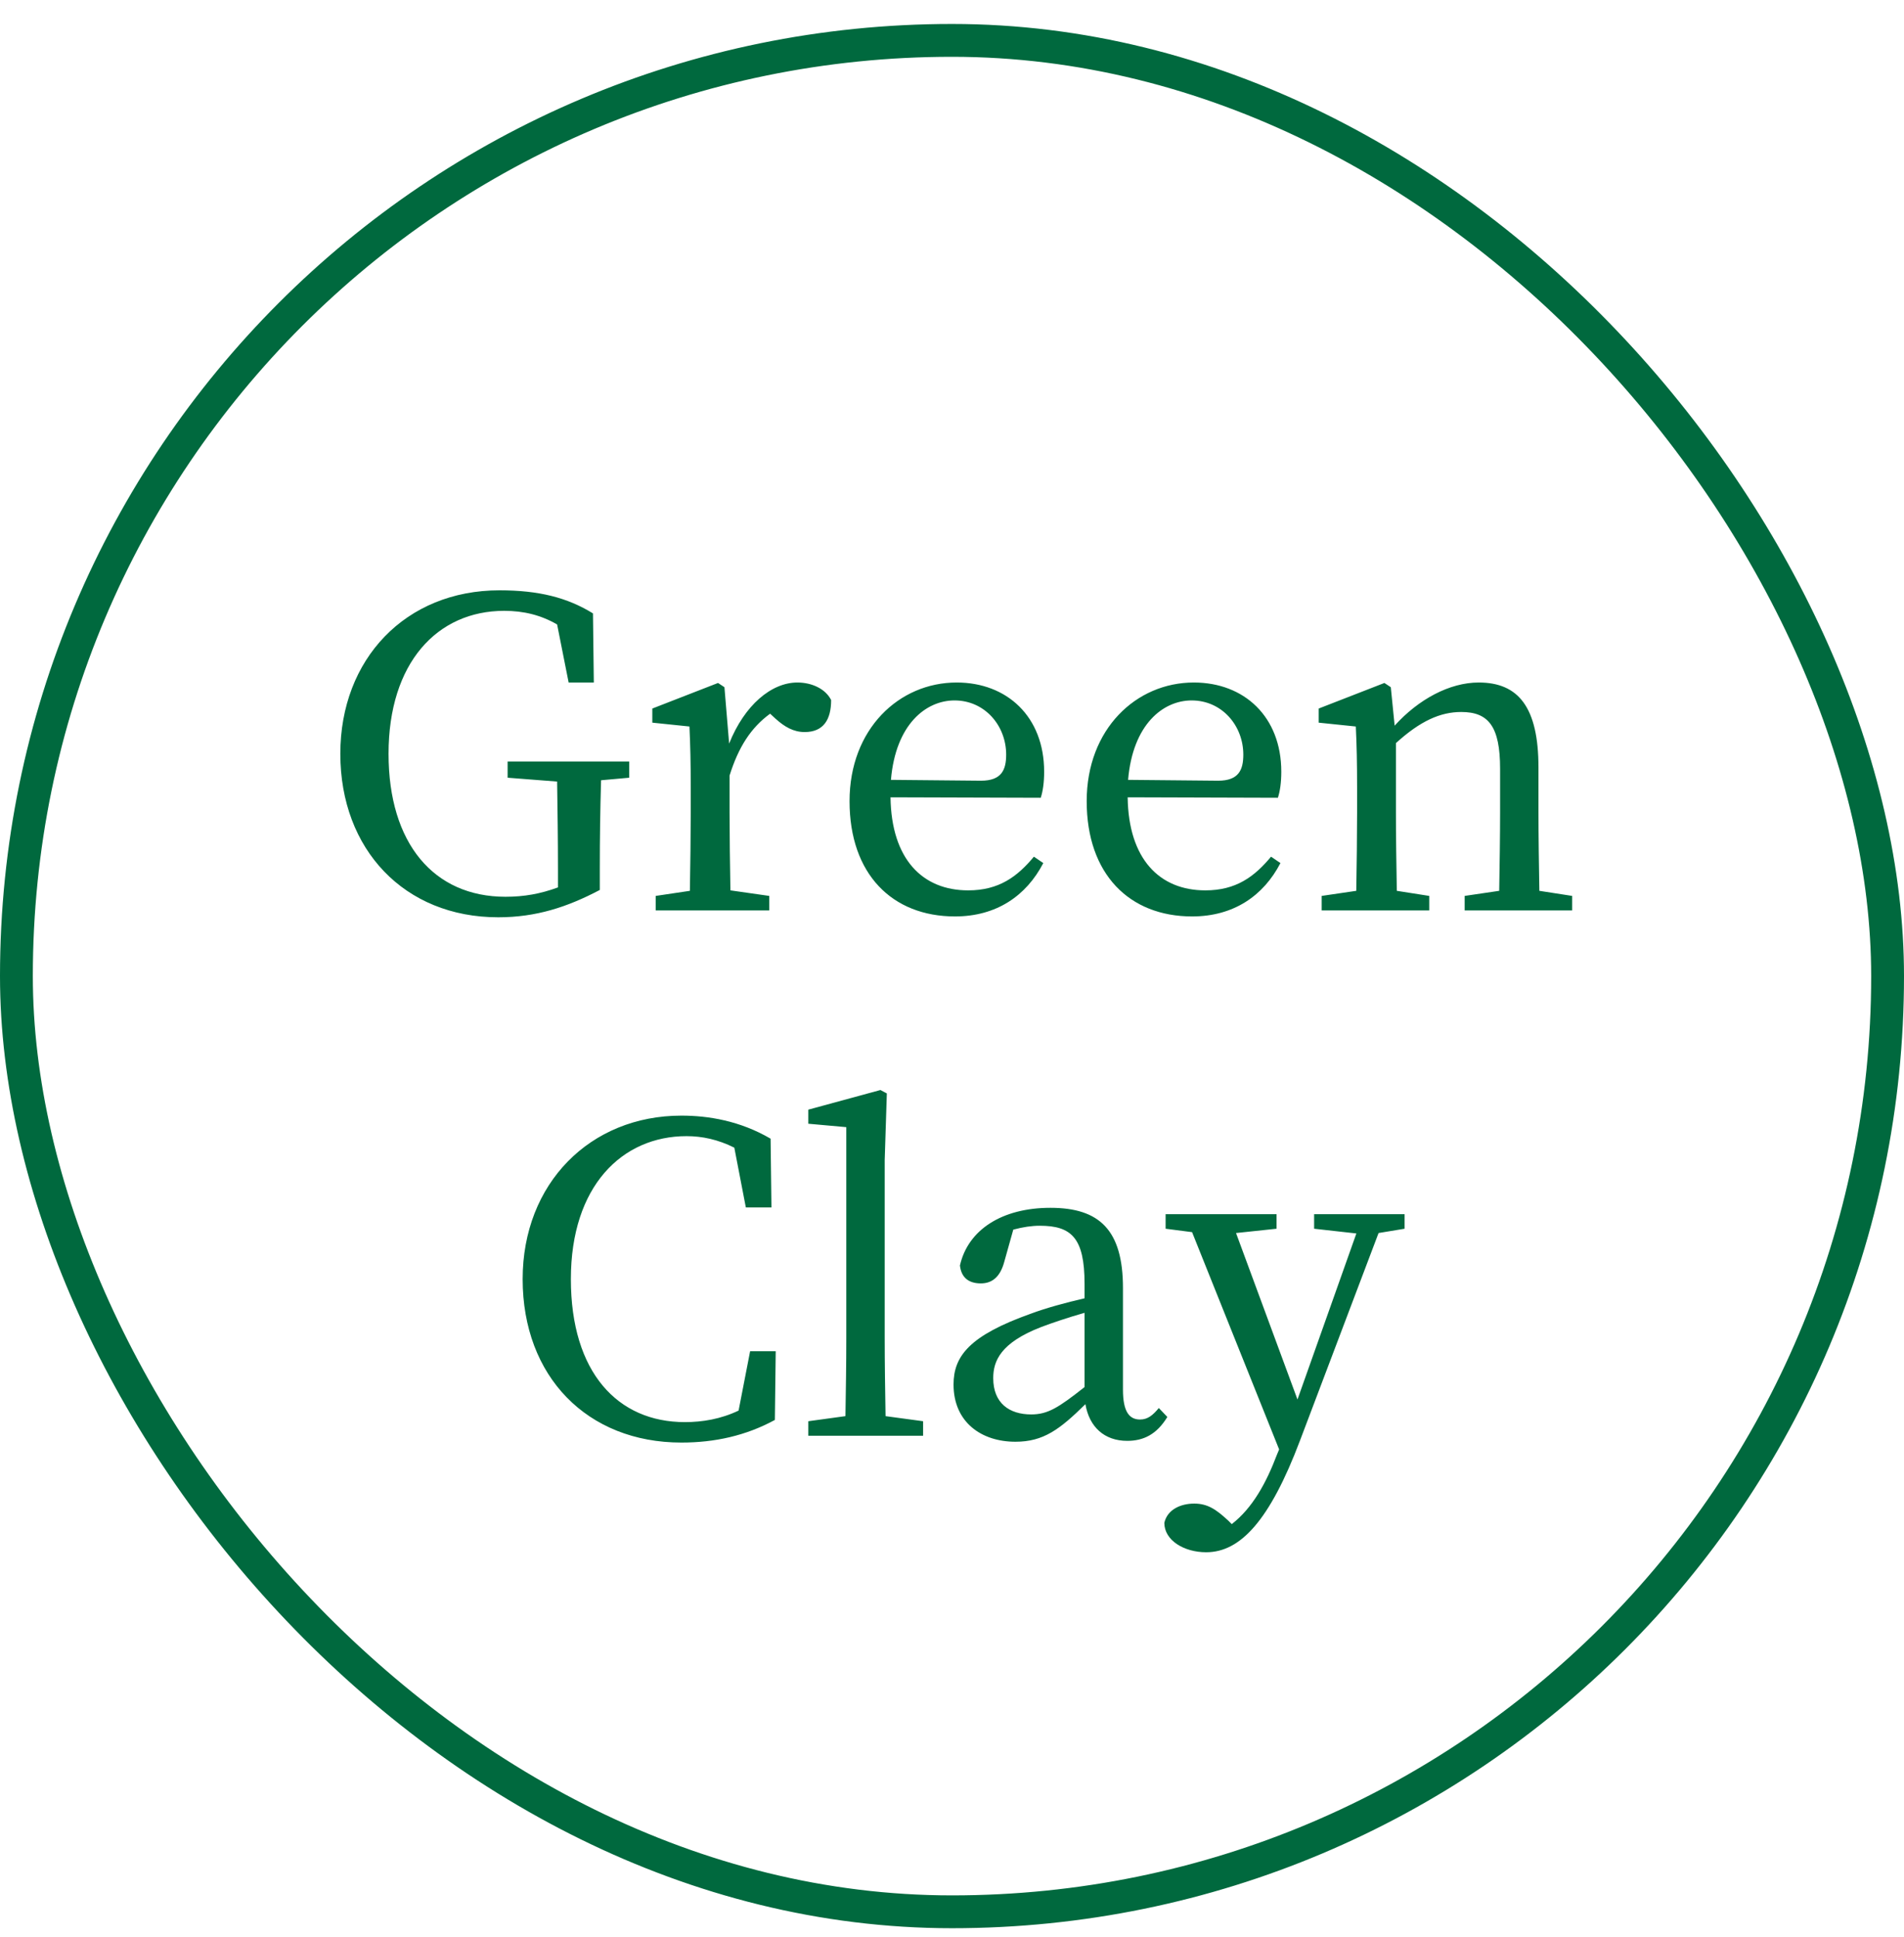
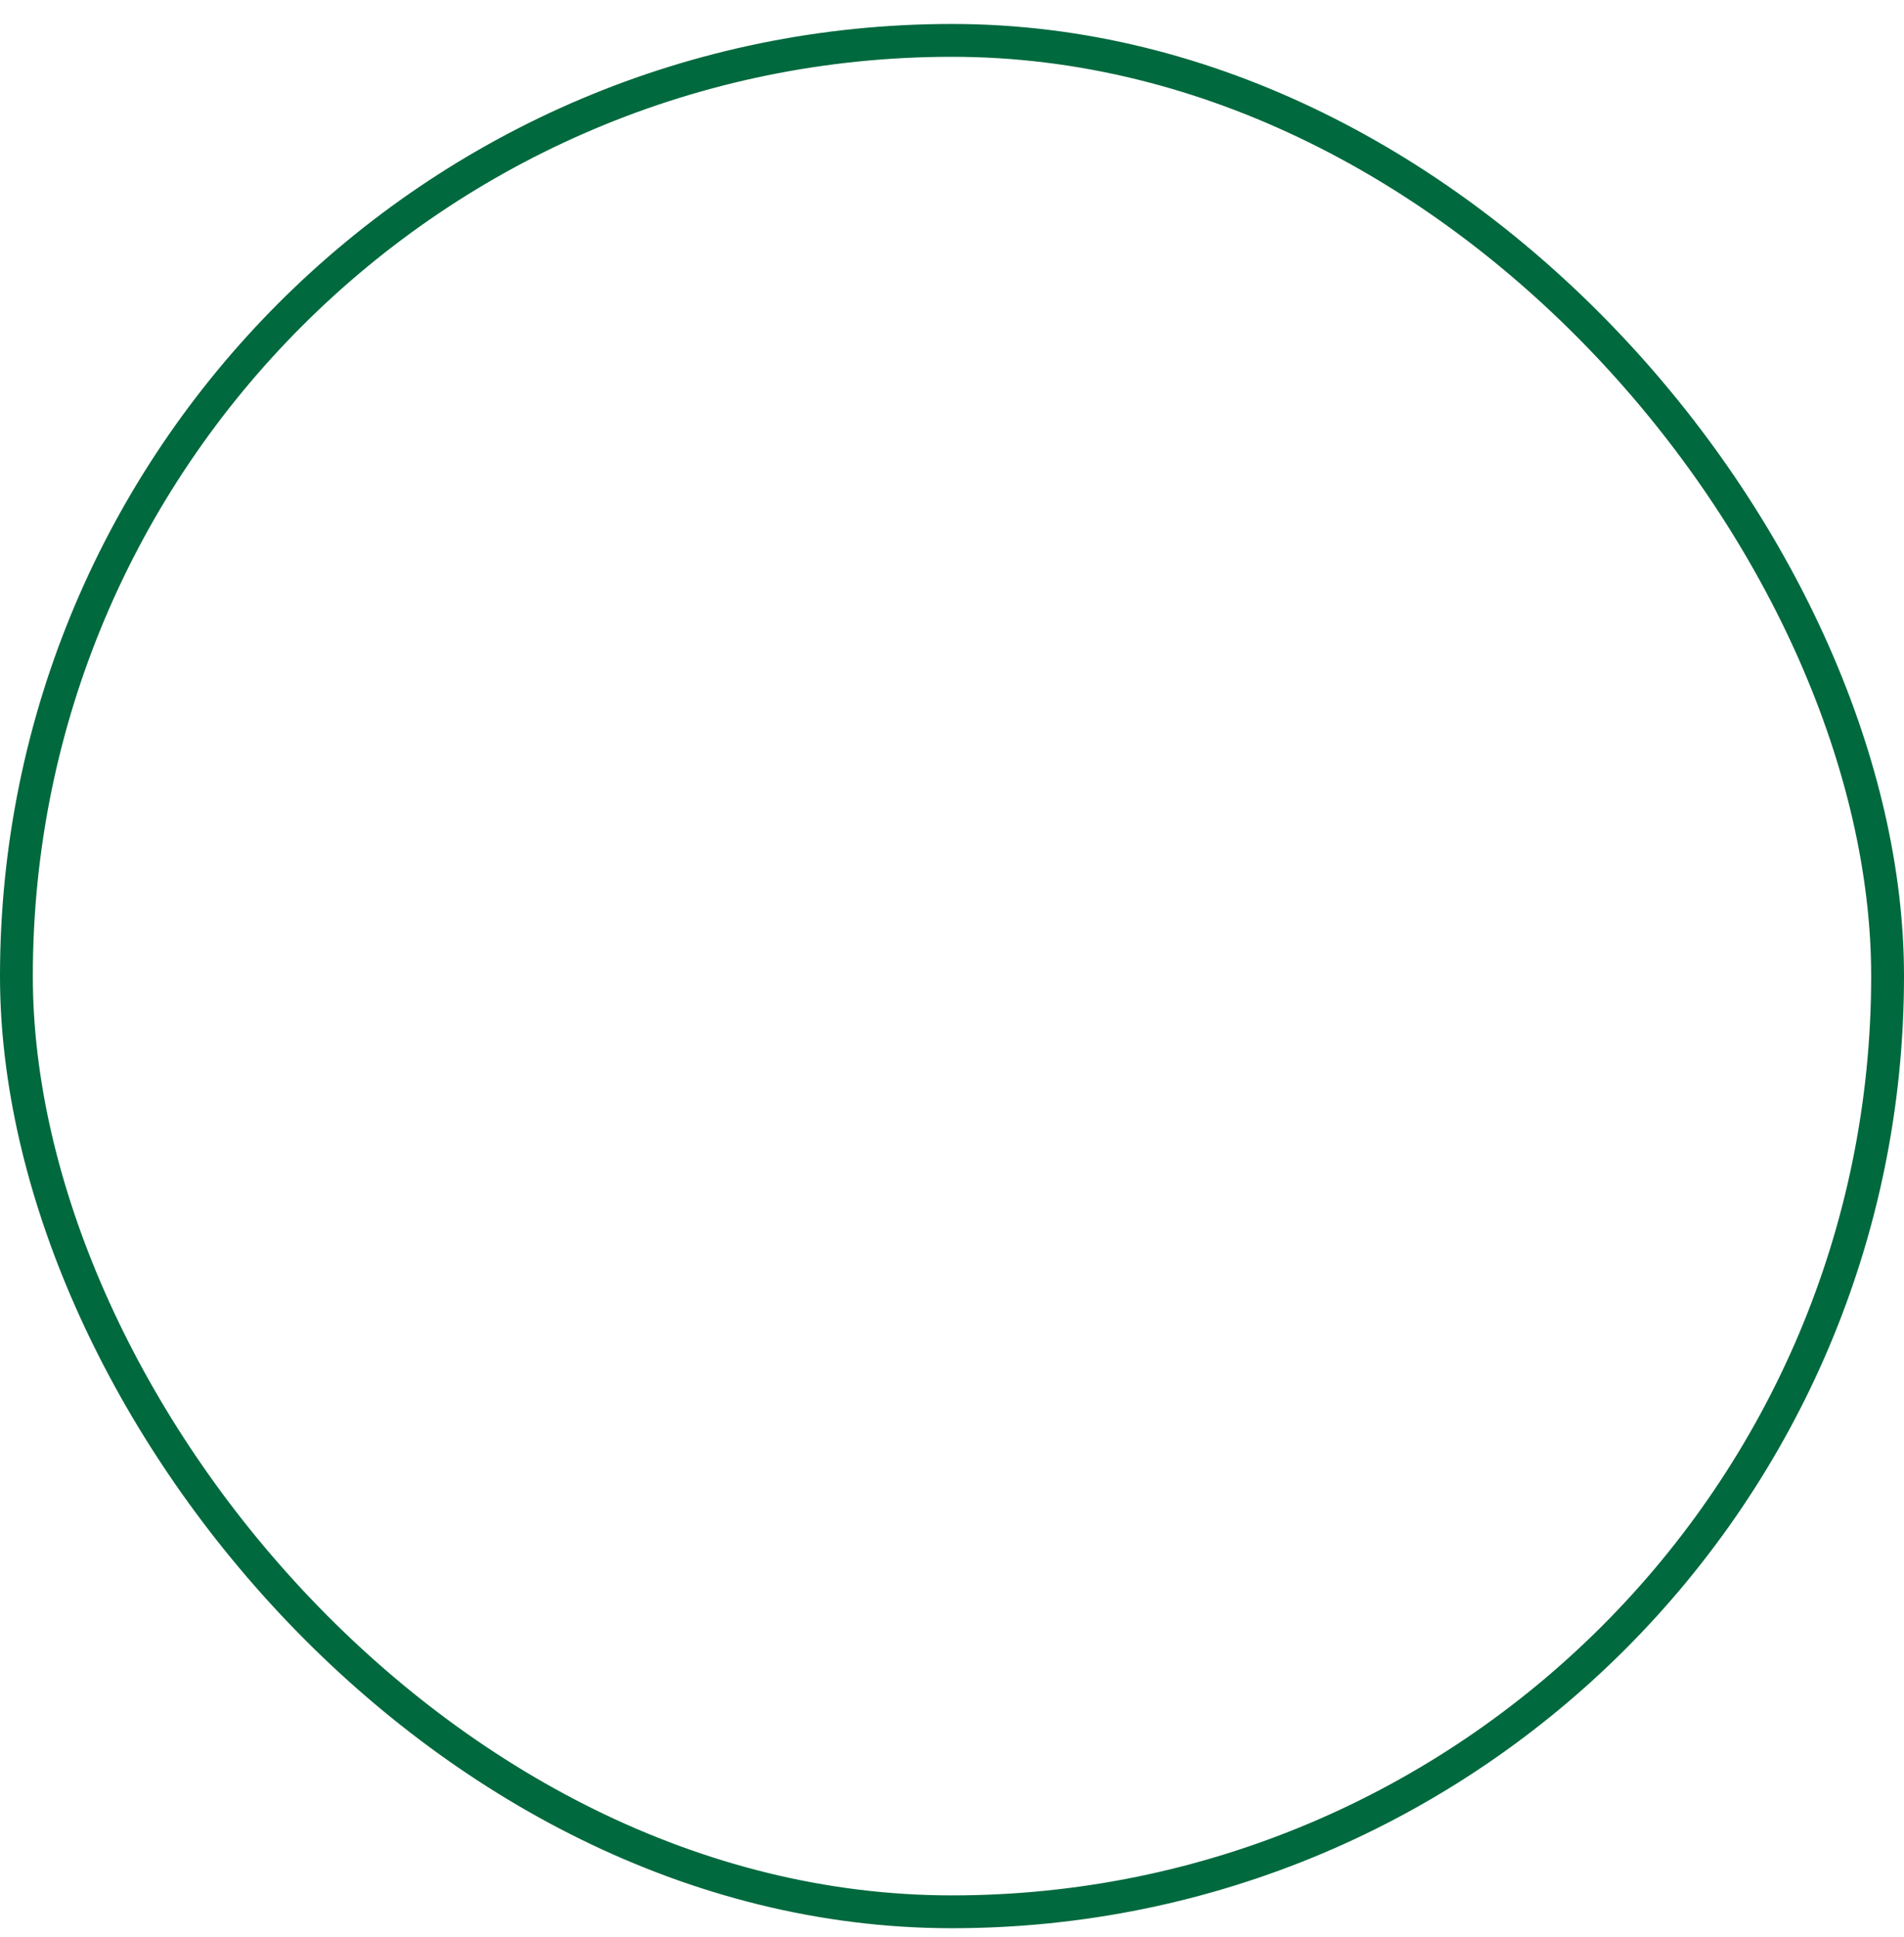
<svg xmlns="http://www.w3.org/2000/svg" width="58" height="59" viewBox="0 0 58 59" fill="none">
  <rect x="0.5" y="1.23" width="57" height="57" rx="28.5" stroke="#00693E" />
-   <path d="M19.168 23.194V23.688L18.31 23.765C18.284 24.637 18.271 25.534 18.271 26.47V27.107C17.283 27.627 16.334 27.939 15.177 27.939C12.317 27.939 10.367 25.872 10.367 22.959C10.367 20.073 12.356 17.98 15.216 17.98C16.412 17.98 17.283 18.201 18.063 18.683L18.089 20.788H17.322L16.971 19.02C16.477 18.735 15.957 18.605 15.359 18.605C13.318 18.605 11.836 20.191 11.836 22.959C11.836 25.689 13.214 27.314 15.398 27.314C15.97 27.314 16.464 27.224 16.997 27.029V26.47C16.997 25.585 16.984 24.689 16.971 23.805L15.463 23.688V23.194H19.168ZM22.068 20.931L22.211 22.648C22.679 21.477 23.498 20.788 24.291 20.788C24.733 20.788 25.149 20.983 25.318 21.322C25.318 21.919 25.084 22.297 24.512 22.297C24.174 22.297 23.901 22.14 23.628 21.893L23.459 21.738C22.874 22.166 22.497 22.752 22.224 23.622V24.741C22.224 25.404 22.237 26.392 22.25 27.119L23.433 27.288V27.73H19.975V27.288L21.015 27.133C21.028 26.418 21.041 25.404 21.041 24.741V24C21.041 23.194 21.028 22.7 21.002 22.128L19.871 22.011V21.581L21.873 20.802L22.068 20.931ZM27.14 23.753L29.883 23.779C30.507 23.779 30.65 23.453 30.65 22.985C30.65 22.102 30 21.334 29.077 21.334C28.206 21.334 27.283 22.062 27.14 23.753ZM31.703 24.299L27.127 24.285C27.153 26.171 28.102 27.119 29.493 27.119C30.429 27.119 30.988 26.703 31.495 26.093L31.781 26.288C31.261 27.288 30.351 27.913 29.09 27.913C27.179 27.913 25.879 26.625 25.879 24.402C25.879 22.206 27.387 20.788 29.142 20.788C30.676 20.788 31.807 21.828 31.807 23.506C31.807 23.831 31.768 24.104 31.703 24.299ZM34.364 23.753L37.107 23.779C37.731 23.779 37.874 23.453 37.874 22.985C37.874 22.102 37.224 21.334 36.301 21.334C35.43 21.334 34.507 22.062 34.364 23.753ZM38.927 24.299L34.351 24.285C34.377 26.171 35.326 27.119 36.717 27.119C37.653 27.119 38.212 26.703 38.719 26.093L39.005 26.288C38.485 27.288 37.575 27.913 36.314 27.913C34.403 27.913 33.103 26.625 33.103 24.402C33.103 22.206 34.611 20.788 36.366 20.788C37.9 20.788 39.031 21.828 39.031 23.506C39.031 23.831 38.992 24.104 38.927 24.299ZM46.892 27.133L47.892 27.288V27.73H44.617V27.288L45.669 27.133C45.682 26.418 45.696 25.43 45.696 24.741V23.415C45.696 22.128 45.344 21.686 44.513 21.686C43.876 21.686 43.264 21.959 42.523 22.634V24.741C42.523 25.404 42.536 26.404 42.55 27.133L43.538 27.288V27.73H40.261V27.288L41.315 27.133C41.328 26.404 41.34 25.404 41.34 24.741V24C41.34 23.194 41.328 22.7 41.301 22.128L40.17 22.011V21.581L42.172 20.802L42.367 20.931L42.484 22.102C43.212 21.296 44.161 20.788 45.045 20.788C46.255 20.788 46.865 21.543 46.865 23.375V24.741C46.865 25.43 46.879 26.418 46.892 27.133ZM22.85 41.157H23.63L23.604 43.249C22.72 43.73 21.771 43.938 20.757 43.938C17.884 43.938 15.921 41.923 15.921 38.959C15.921 36.047 17.975 33.98 20.757 33.98C21.576 33.98 22.538 34.136 23.474 34.682L23.5 36.776H22.72L22.369 34.956C21.875 34.709 21.394 34.605 20.913 34.605C18.95 34.605 17.39 36.126 17.39 38.959C17.39 41.806 18.82 43.315 20.861 43.315C21.394 43.315 21.953 43.224 22.499 42.964L22.85 41.157ZM26.976 43.133L28.12 43.288V43.73H24.623V43.288L25.754 43.133C25.767 42.352 25.78 41.52 25.78 40.74V34.331L24.623 34.227V33.798L26.82 33.2L27.015 33.304L26.95 35.333V40.74C26.95 41.52 26.963 42.352 26.976 43.133ZM33.038 42.248V39.986C32.531 40.13 32.037 40.298 31.725 40.416C30.477 40.897 30.256 41.456 30.256 41.975C30.256 42.742 30.75 43.081 31.413 43.081C31.92 43.081 32.245 42.873 33.038 42.248ZM35.3 42.886L35.56 43.158C35.235 43.691 34.832 43.886 34.338 43.886C33.636 43.886 33.181 43.458 33.064 42.769C32.284 43.535 31.79 43.913 30.932 43.913C29.892 43.913 29.047 43.315 29.047 42.17C29.047 41.3 29.541 40.675 31.4 40.013C31.855 39.843 32.466 39.675 33.038 39.544V39.102C33.038 37.699 32.635 37.334 31.673 37.334C31.426 37.334 31.166 37.373 30.867 37.452L30.594 38.426C30.477 38.868 30.243 39.09 29.879 39.09C29.489 39.09 29.281 38.895 29.242 38.544C29.489 37.452 30.529 36.788 31.998 36.788C33.493 36.788 34.208 37.465 34.208 39.233V42.327C34.208 43.002 34.403 43.236 34.728 43.236C34.962 43.236 35.118 43.106 35.3 42.886ZM42.787 36.983V37.425L41.994 37.556L39.602 43.873C38.679 46.318 37.782 47.279 36.742 47.279C36.066 47.279 35.468 46.916 35.468 46.383C35.559 45.98 35.962 45.797 36.378 45.797C36.781 45.797 37.041 45.967 37.418 46.318L37.522 46.422C38.159 45.928 38.575 45.16 38.9 44.303L38.965 44.147L36.313 37.529L35.507 37.425V36.983H38.887V37.425L37.652 37.556L39.524 42.626L41.318 37.569L40.031 37.425V36.983H42.787Z" fill="#00693E" />
</svg>